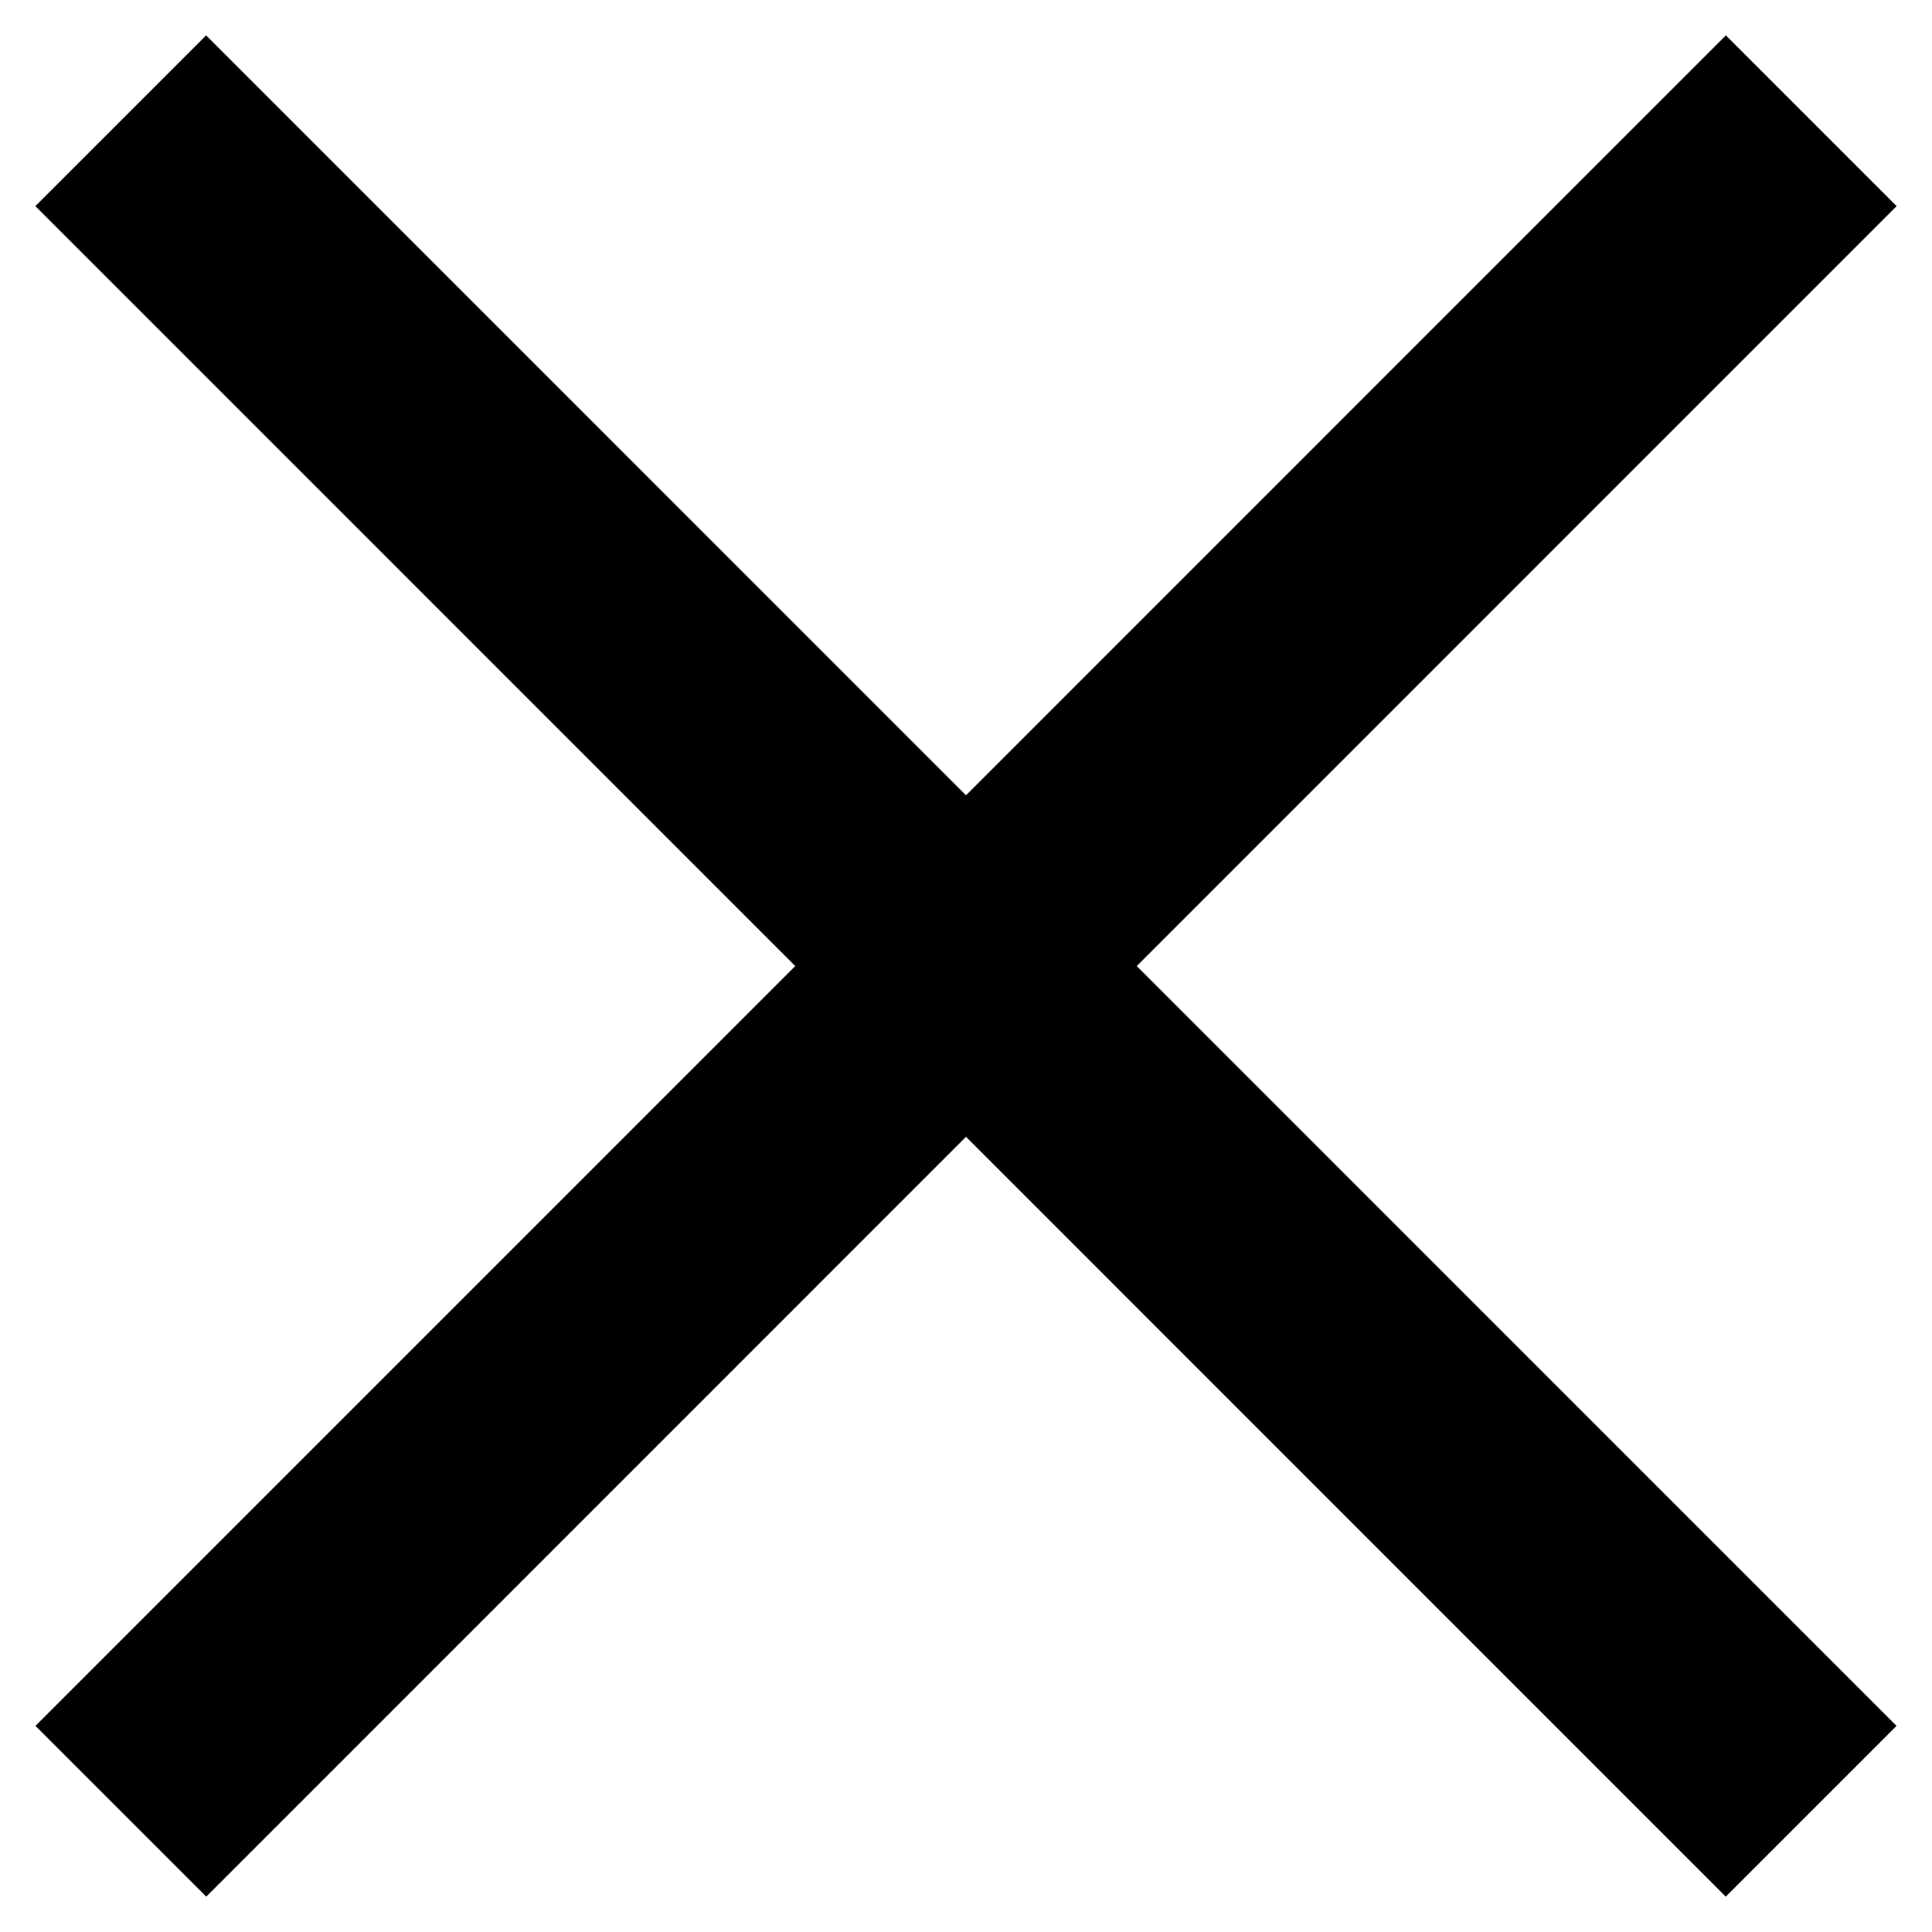
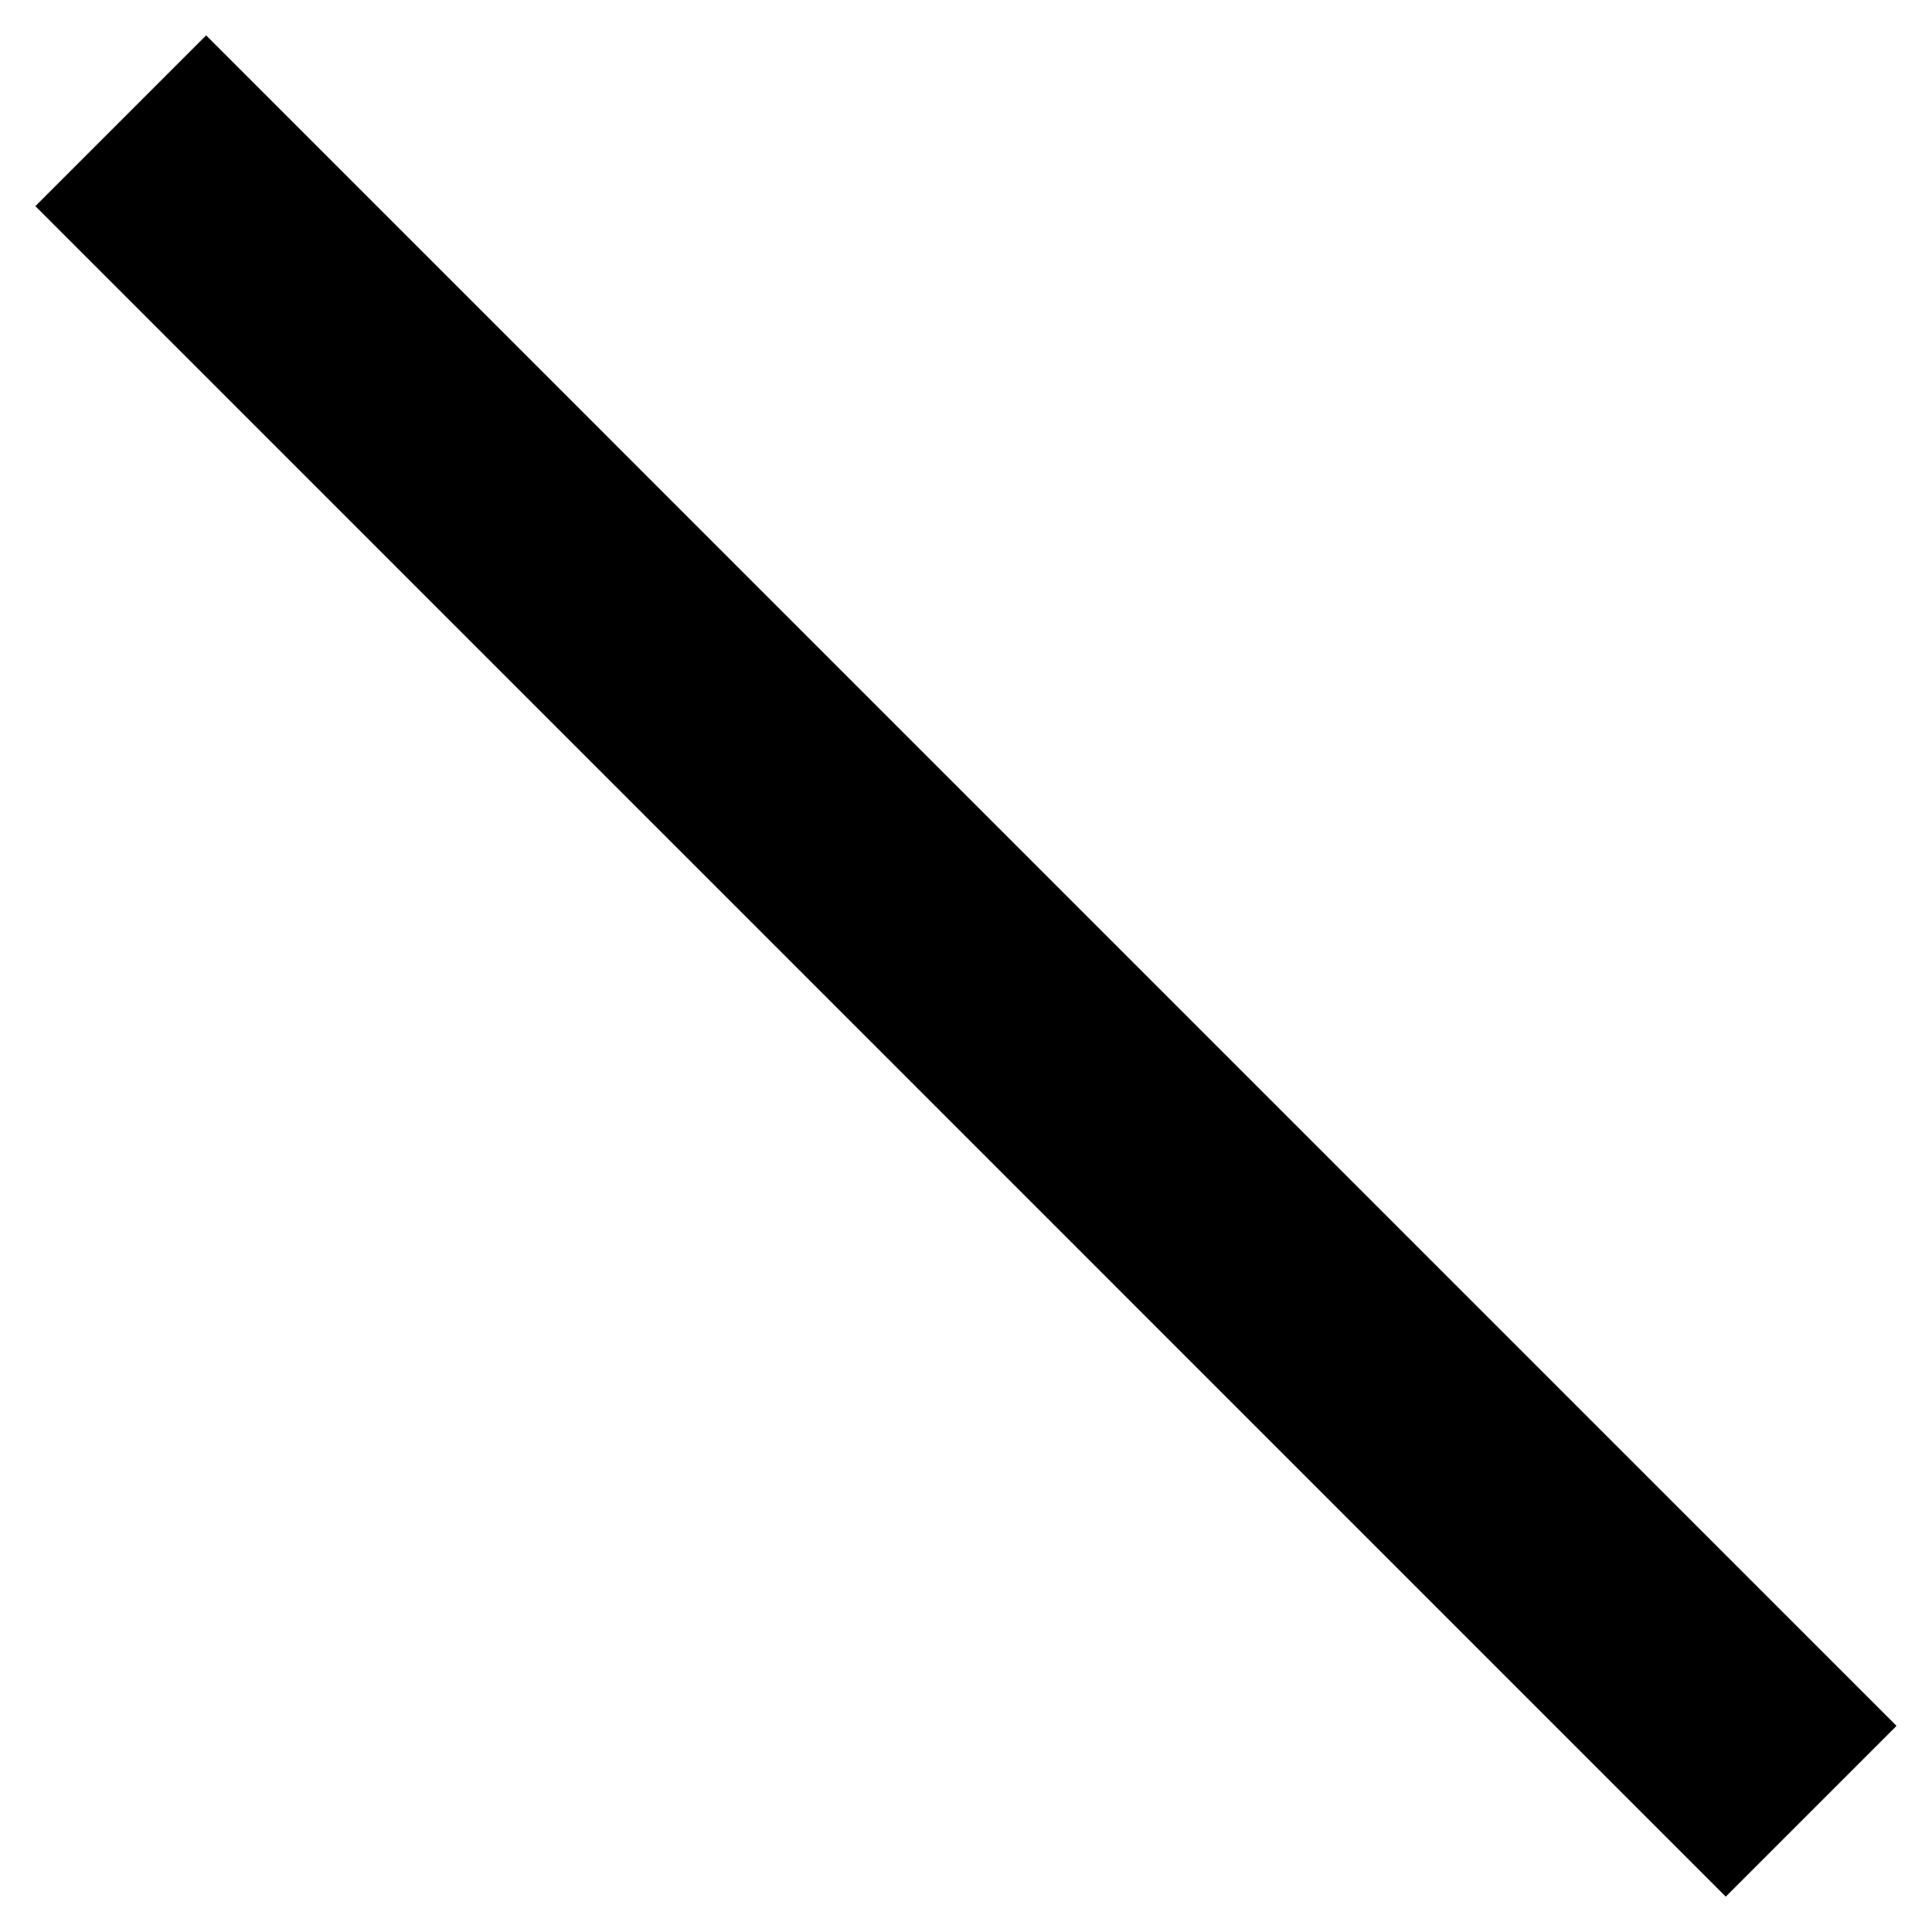
<svg xmlns="http://www.w3.org/2000/svg" width="16" height="16" viewBox="0 0 16 16" fill="none">
  <path d="M1 1L14.999 15" stroke="black" stroke-width="2" stroke-linejoin="round" />
-   <path d="M15 1L1.001 15" stroke="black" stroke-width="2" stroke-linejoin="round" />
</svg>